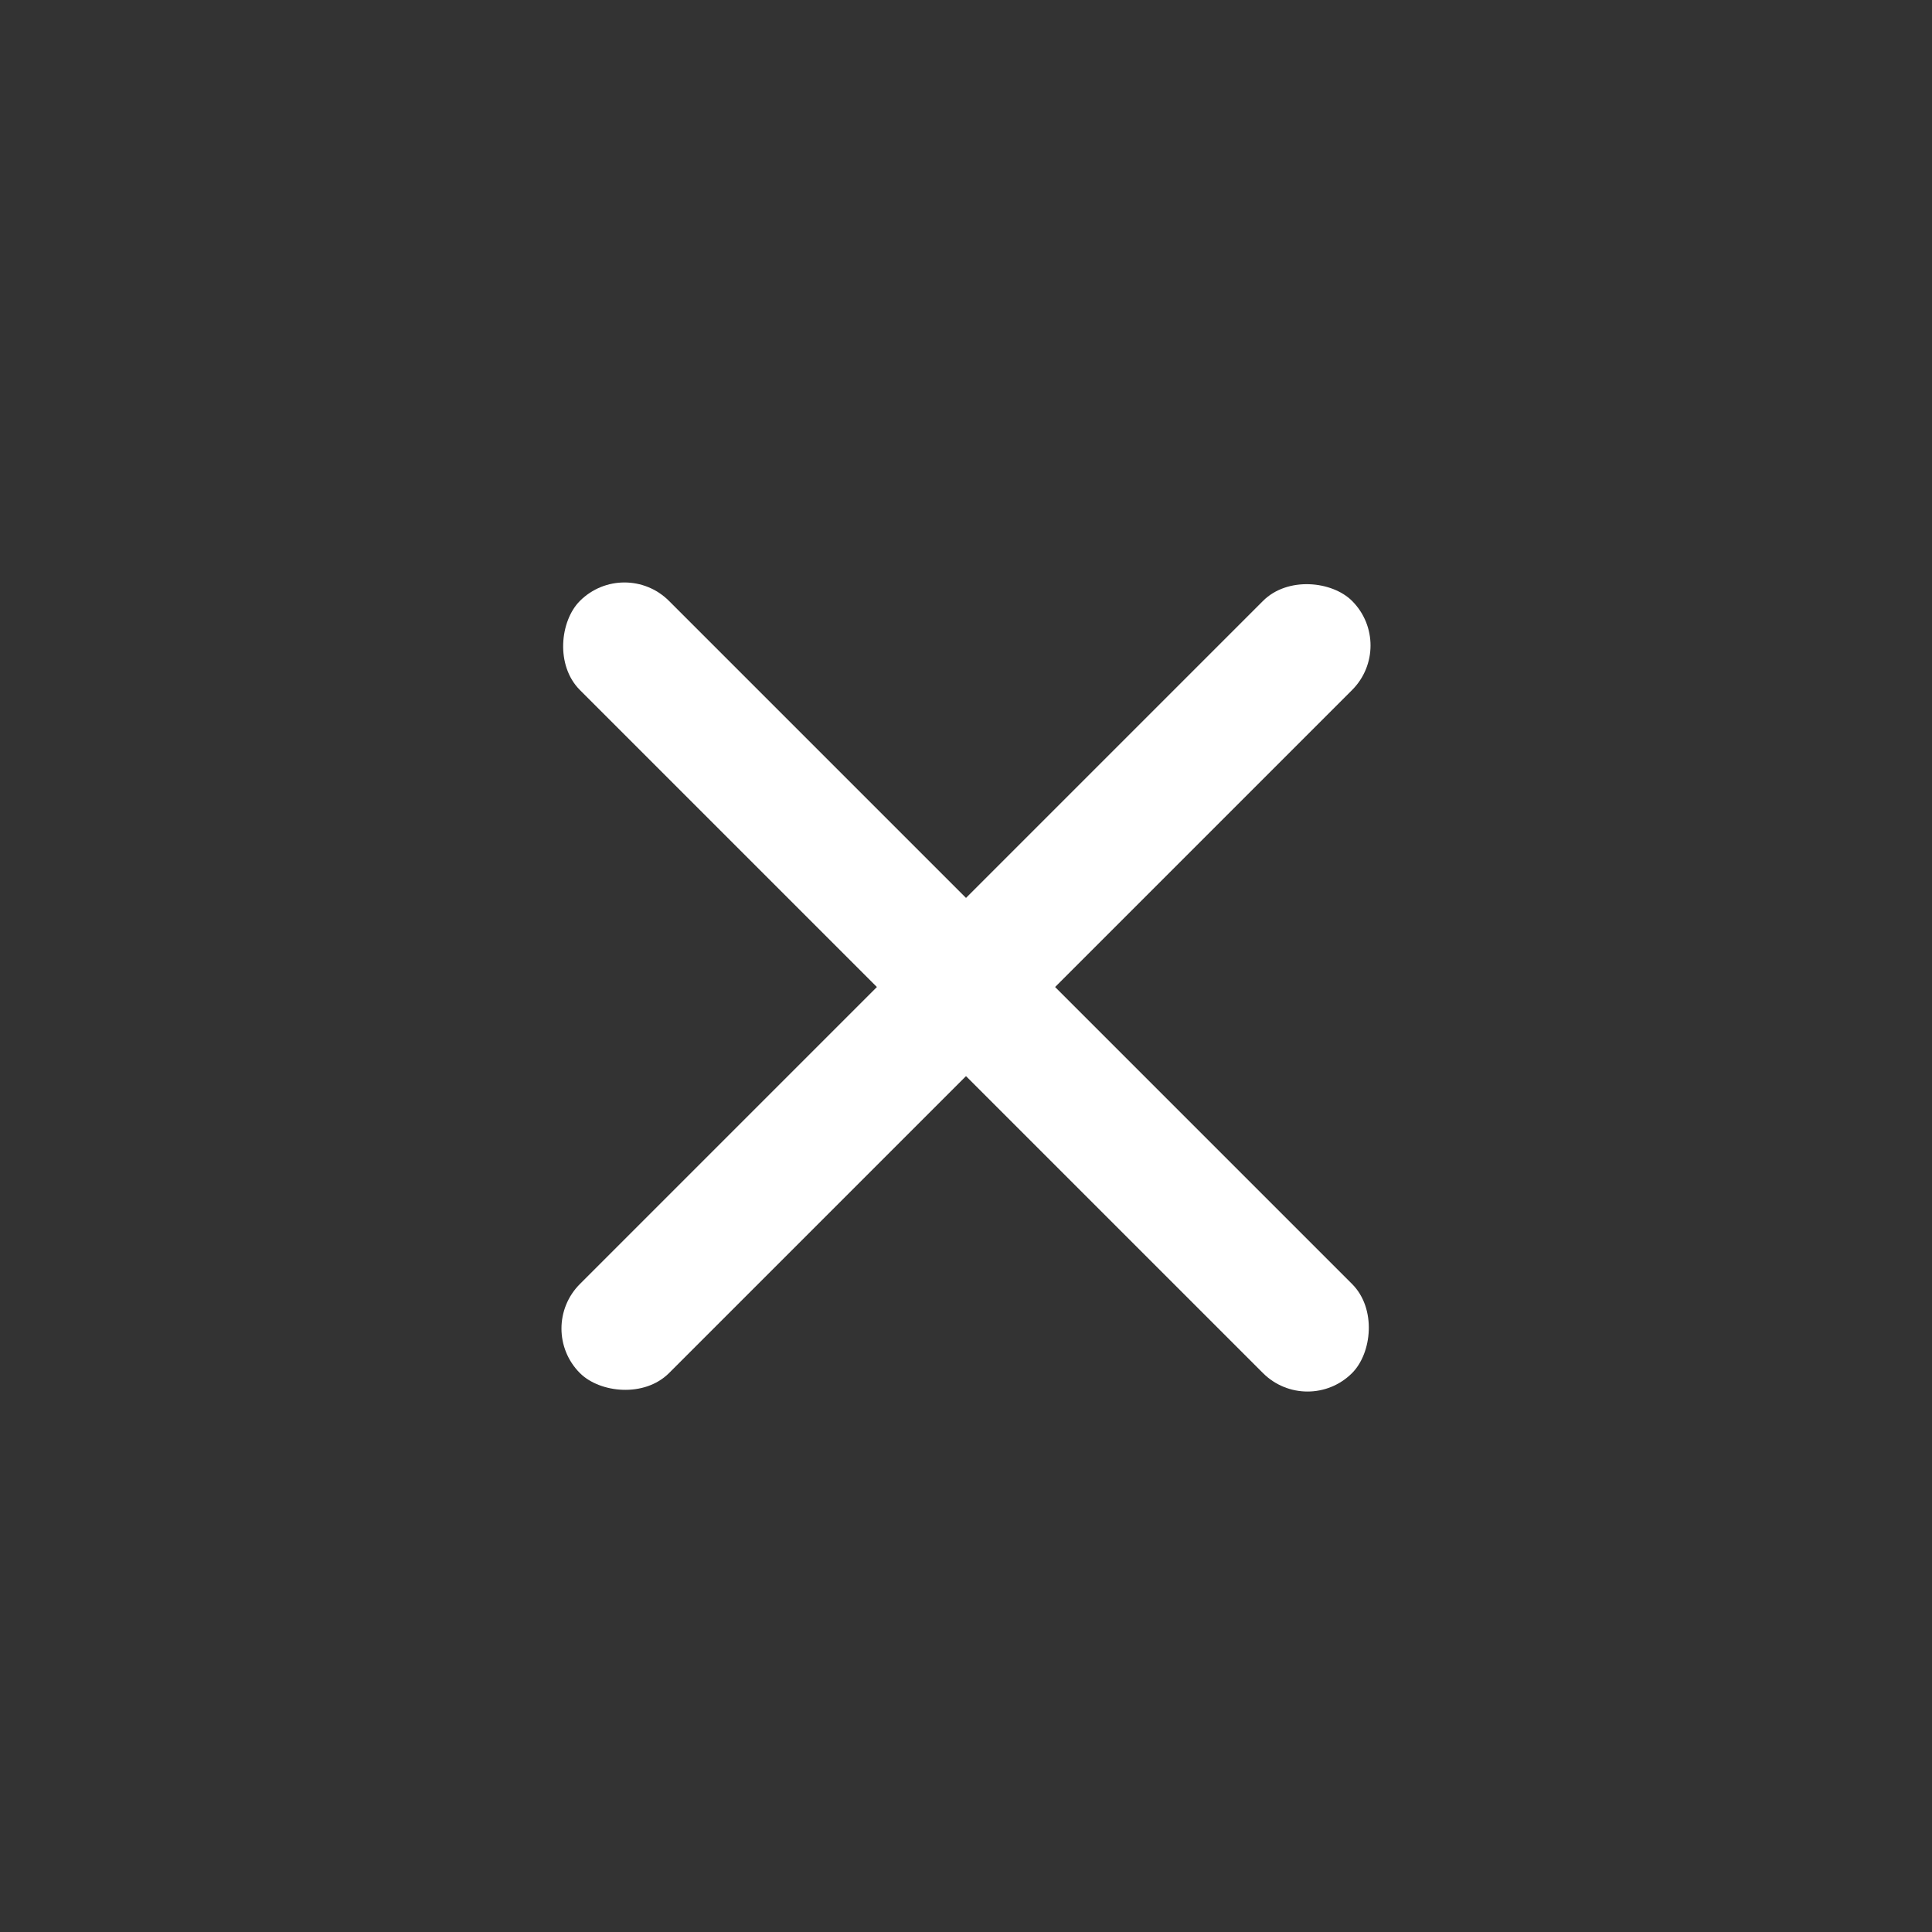
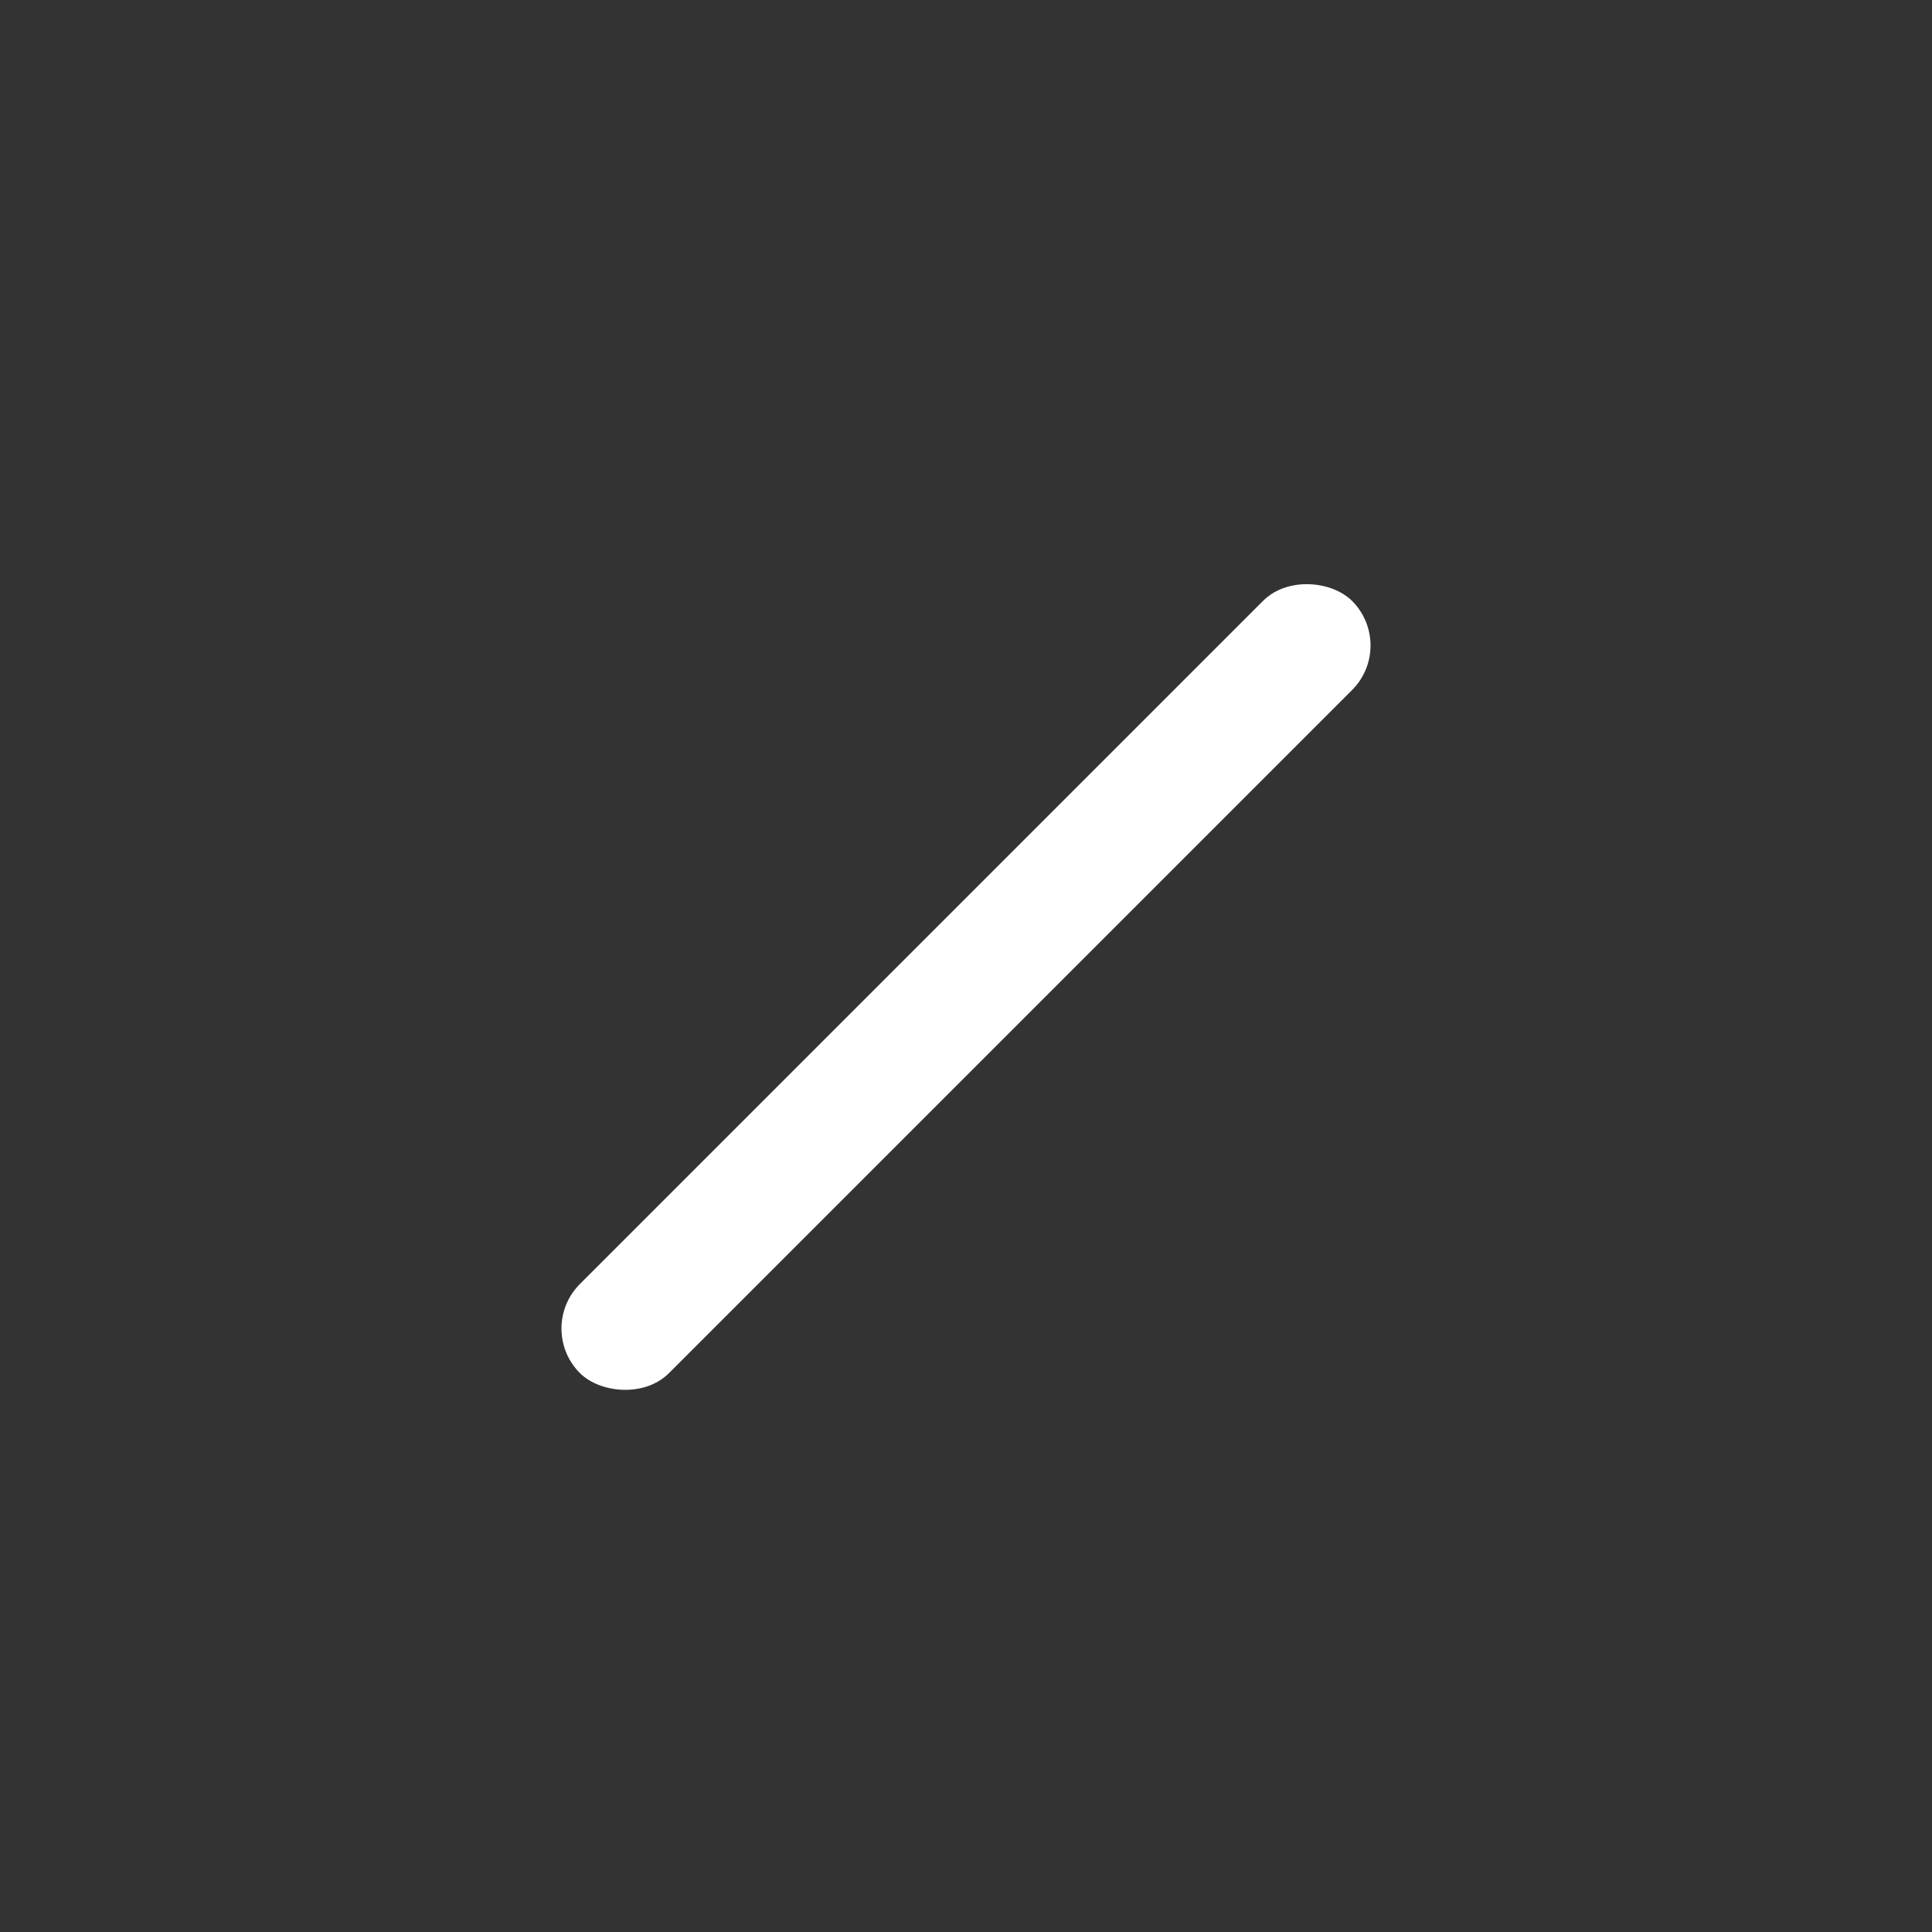
<svg xmlns="http://www.w3.org/2000/svg" width="46" height="46" viewBox="0 0 46 46" fill="none">
  <rect x="0" y="0" width="46" height="46" fill="#333333" stroke="none" />
-   <rect x="14.868" y="13.247" width="26" height="3" rx="1.5" transform="rotate(45 14.868 13.247)" fill="white" />
  <rect x="12.747" y="31.632" width="26" height="3" rx="1.5" transform="rotate(-45 12.747 31.632)" fill="white" />
</svg>